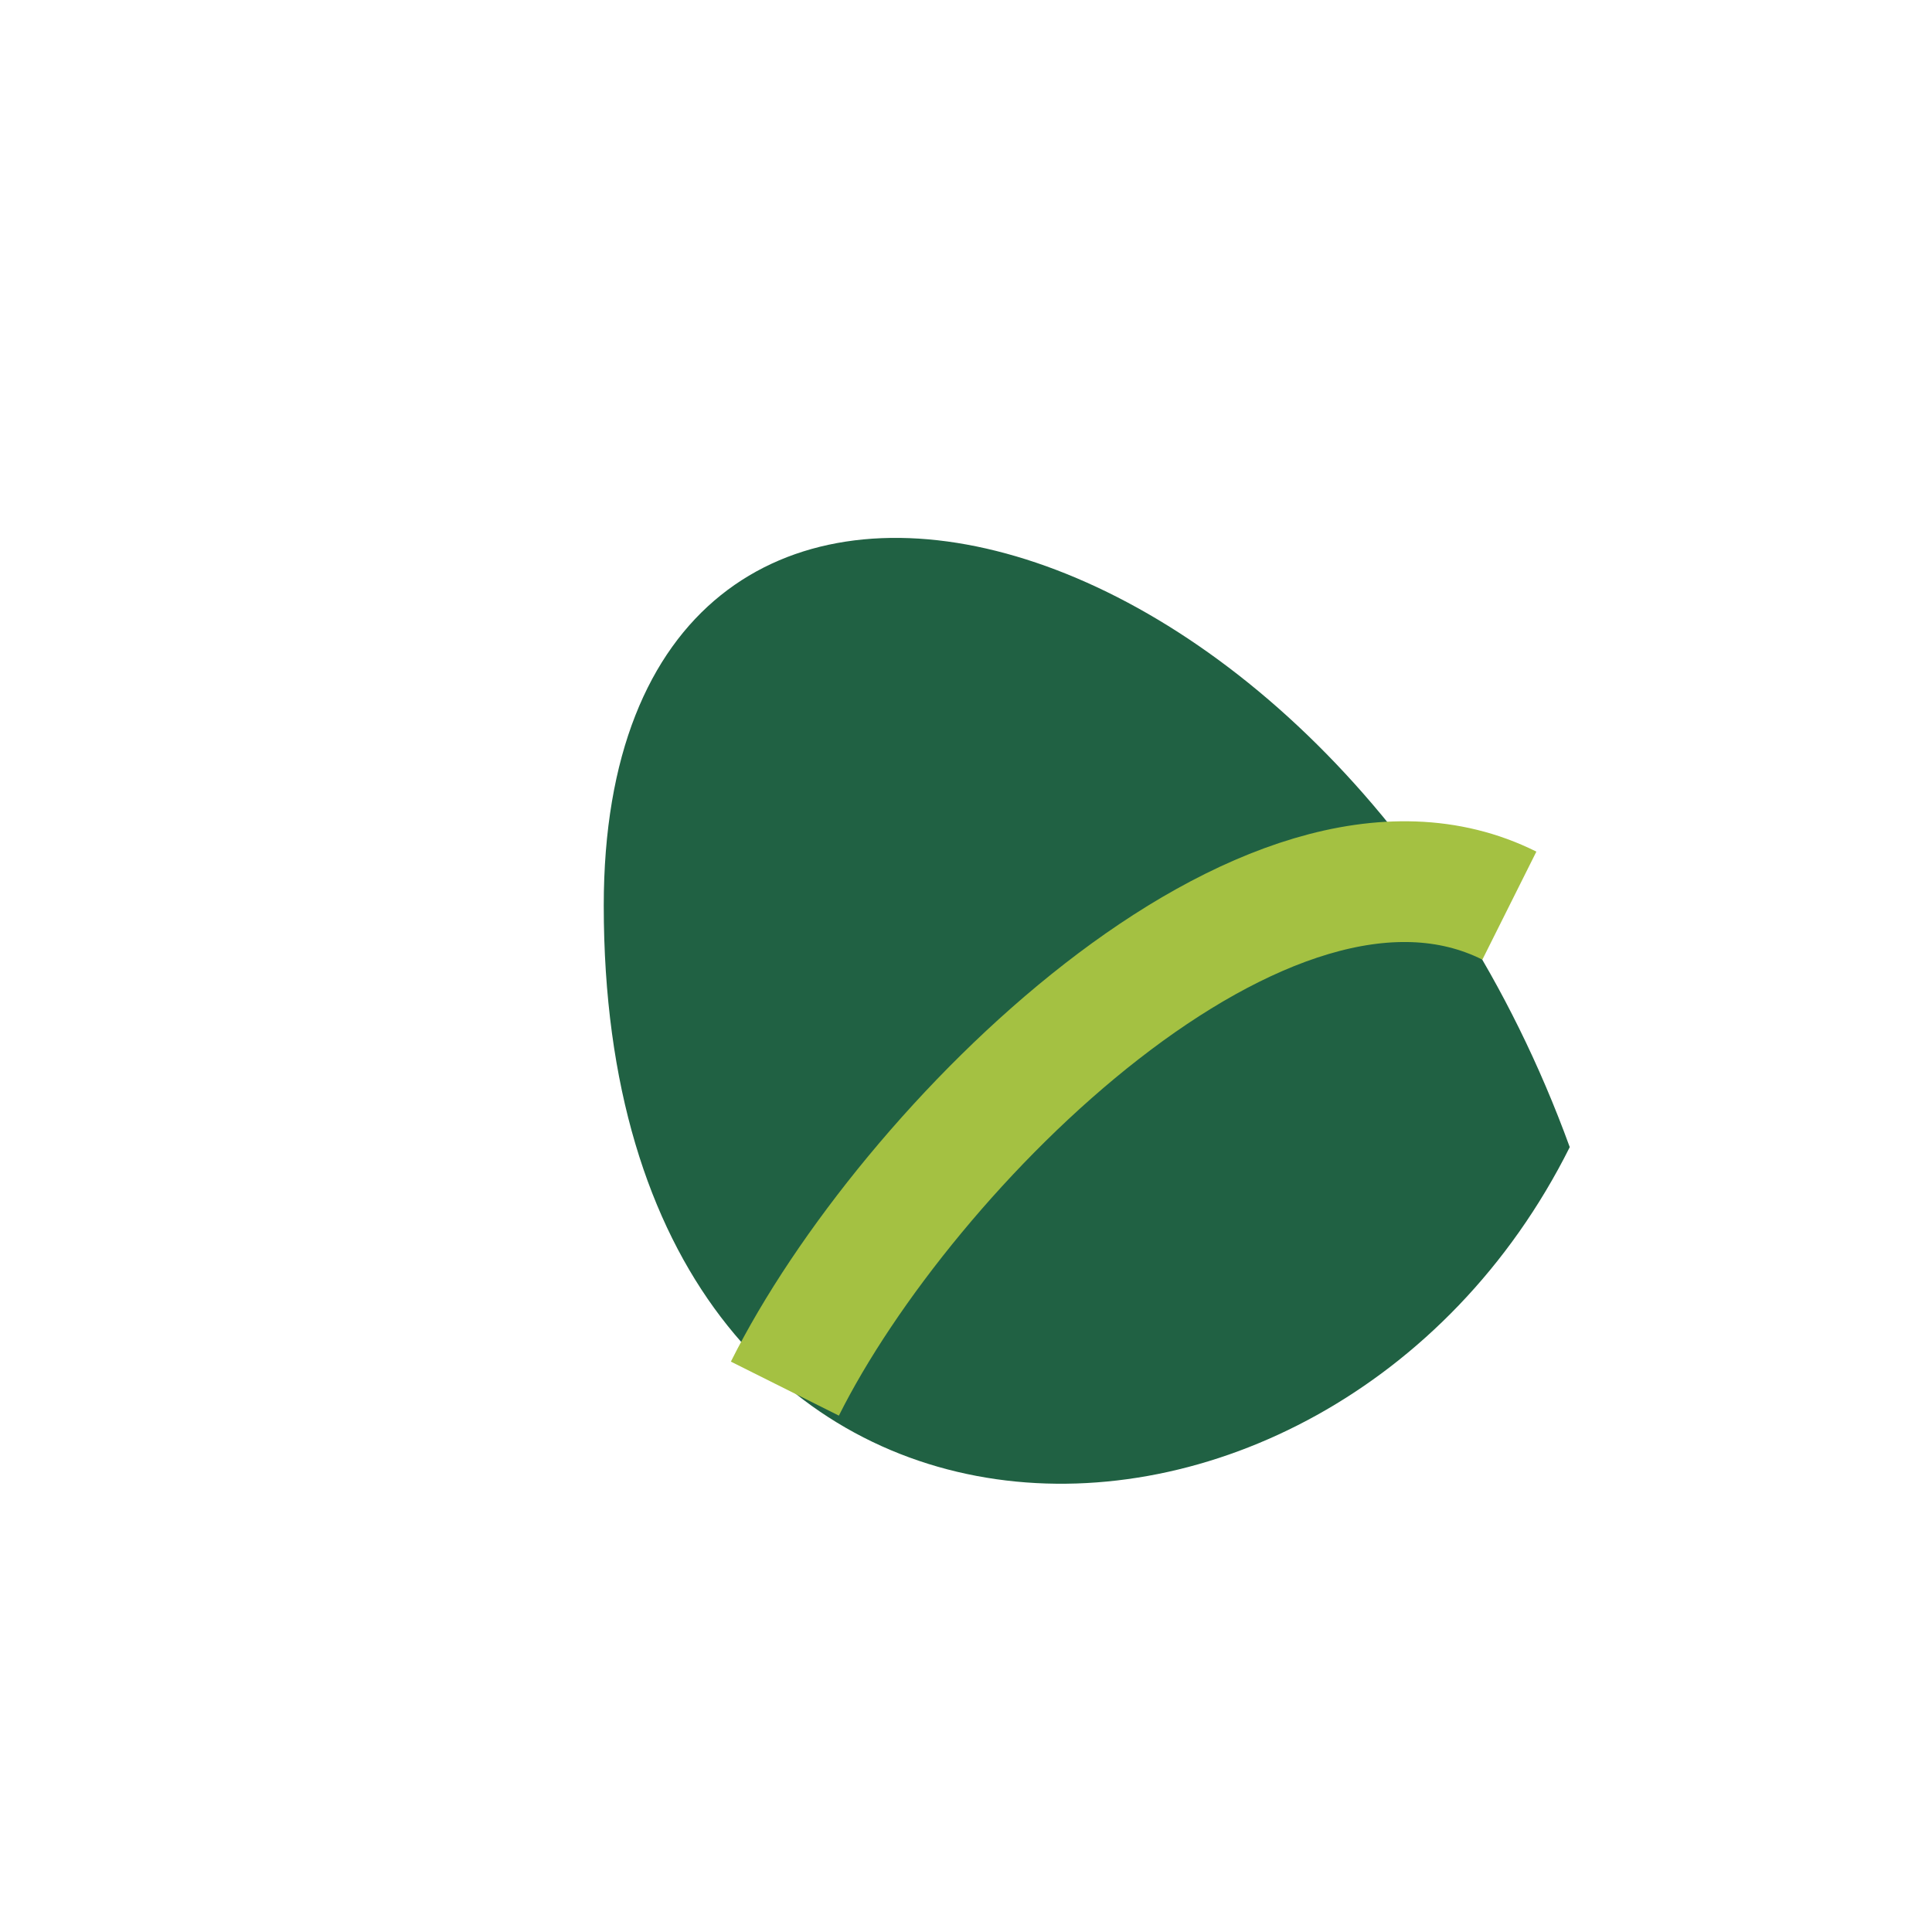
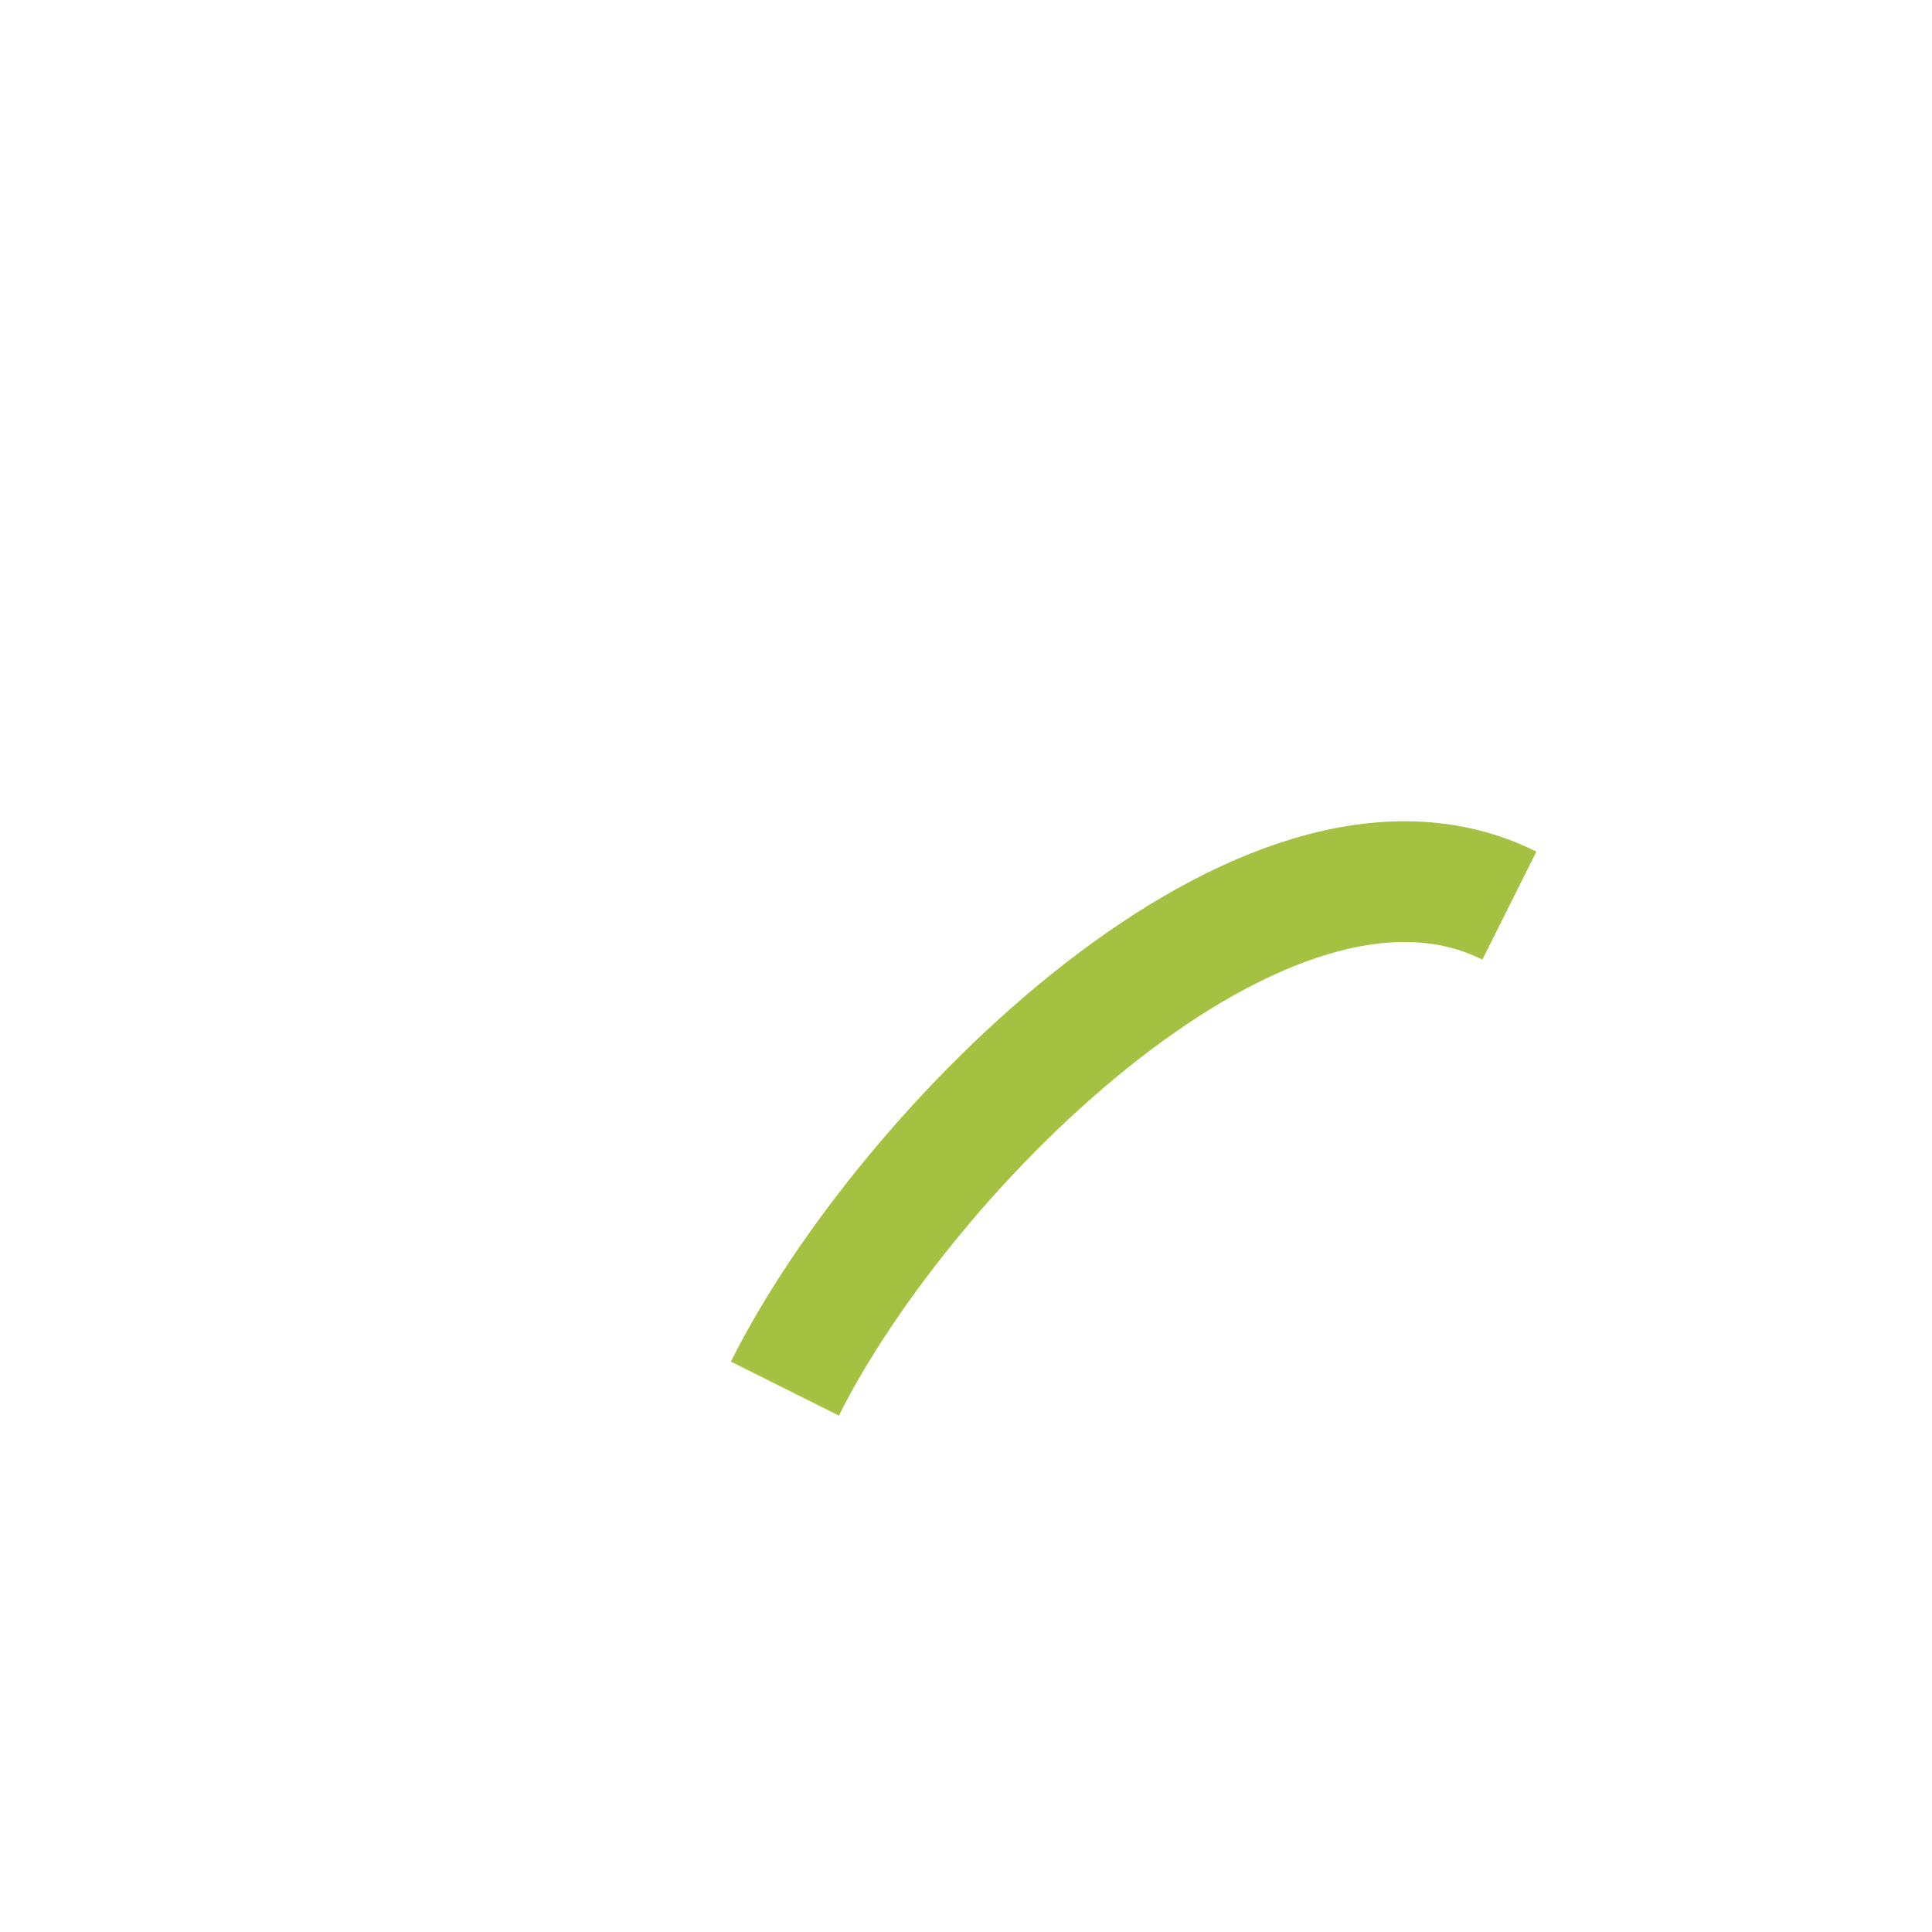
<svg xmlns="http://www.w3.org/2000/svg" width="32" height="32" viewBox="0 0 32 32">
-   <path d="M26 19c-4 8-16 8-16-4C10 5 22 8 26 19z" fill="#206143" />
  <path d="M13 23c2-4 8-10 12-8" stroke="#A4C142" stroke-width="2" fill="none" />
</svg>